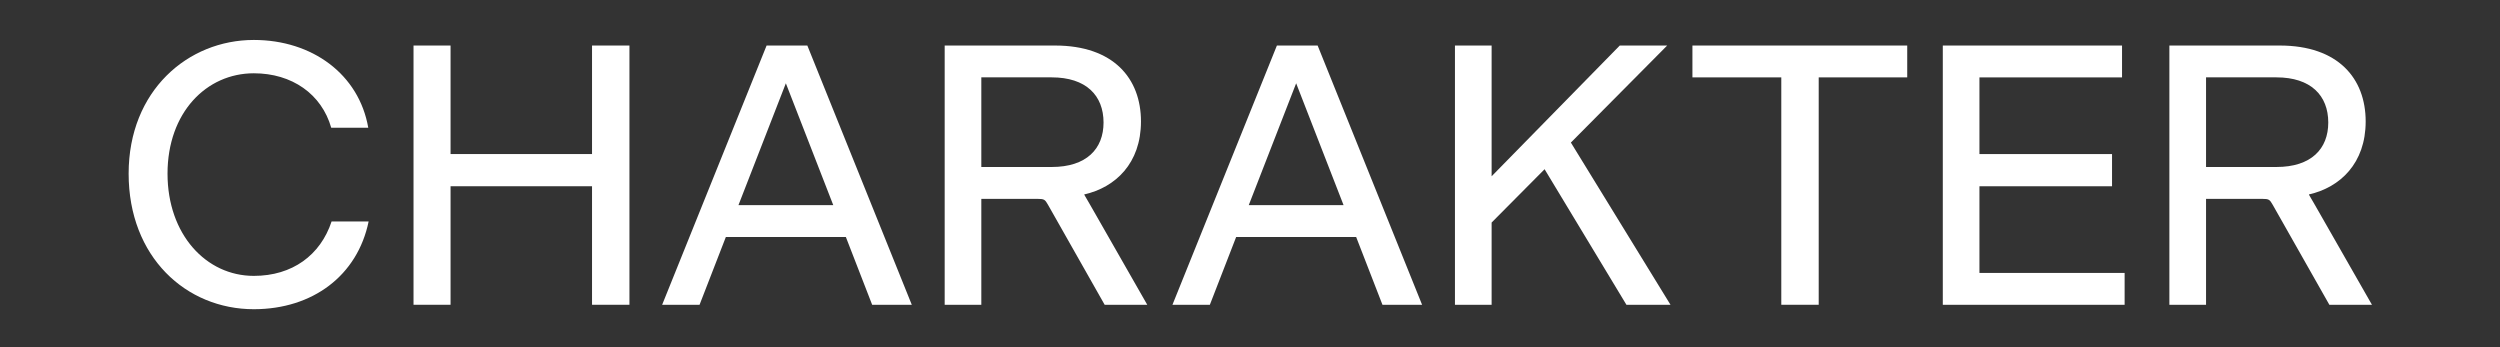
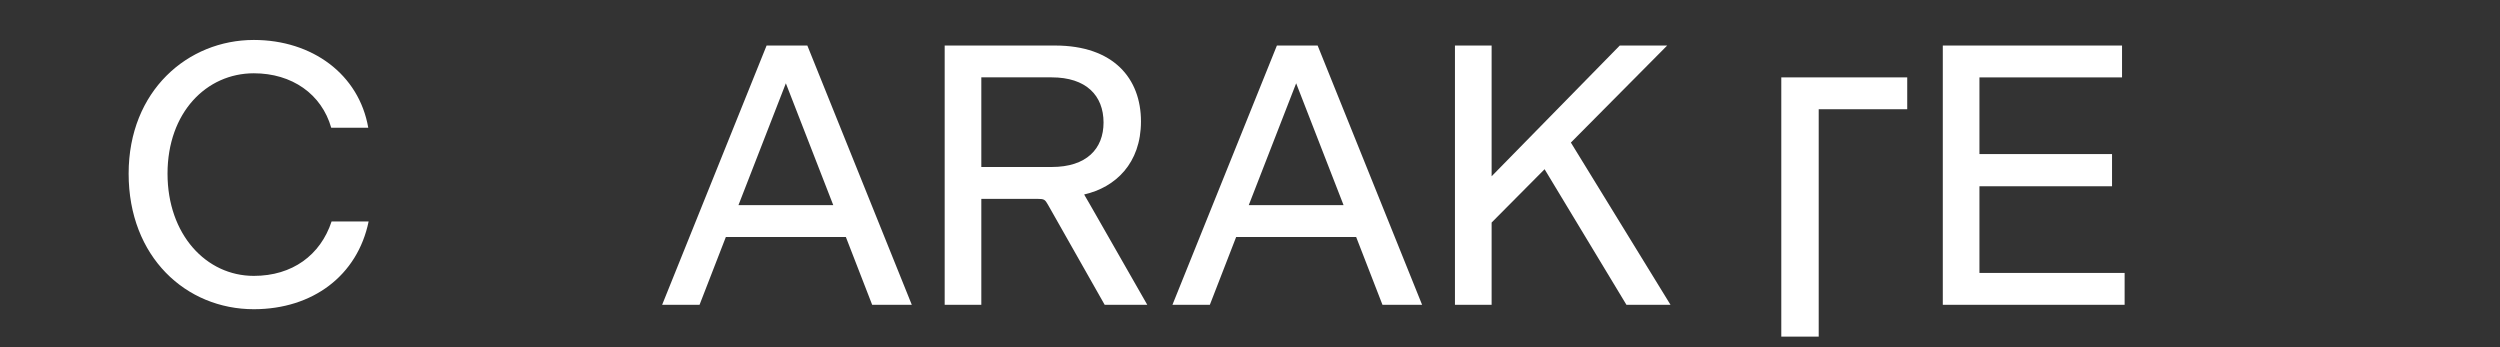
<svg xmlns="http://www.w3.org/2000/svg" version="1.1" id="Ebene_1" x="0px" y="0px" viewBox="0 0 1080 150" style="enable-background:new 0 0 1080 150;" xml:space="preserve">
  <rect x="0" y="0" width="1080" height="150" fill="#333333" stroke="none" />
  <style type="text/css">
	.st0{fill:#FFFFFF;}
</style>
  <g>
    <path class="st0" d="M55.57,75.02c0-35.84,25.6-57.76,54.08-57.76c25.28,0,45.44,14.88,49.44,37.92h-16   c-4.16-14.56-16.96-23.52-33.44-23.52c-20.48,0-37.28,16.96-37.28,43.36c0,26.24,16.64,44.16,37.28,44.16   c16.64,0,28.8-8.96,33.6-23.52h16c-4.8,23.36-24.16,37.92-49.6,37.92C80.37,133.58,55.57,111.02,55.57,75.02z" />
-     <path class="st0" d="M178.64,19.67h16v46.88h61.12V19.67h16.16v111.99h-16.16v-51.2h-61.12v51.2h-16L178.64,19.67L178.64,19.67z" />
    <path class="st0" d="M365.41,102.38h-51.84l-11.36,29.28h-16.16l45.12-111.99h17.6l45.12,111.99h-17.12L365.41,102.38z    M359.97,88.62l-20.48-52.64l-20.48,52.64H359.97z" />
    <path class="st0" d="M423.93,85.9v45.76H408.1V19.67h47.68c25.28,0,37.12,14.24,37.12,32.8c0,18.08-11.04,28.48-24.48,31.52v0.16   c1.44,2.56,2.4,4,4.16,7.2l23.04,40.32h-18.4l-24.48-43.2c-1.28-2.24-1.6-2.56-4.48-2.56h-24.33V85.9z M423.93,72.14h30.4   c15.04,0,22.4-7.84,22.4-19.2c0-11.68-7.52-19.52-22.4-19.52h-30.4V72.14z" />
    <path class="st0" d="M585.86,102.38h-51.84l-11.36,29.28H506.5l45.12-111.99h17.6l45.12,111.99h-17.12L585.86,102.38z    M580.42,88.62l-20.48-52.64l-20.48,52.64H580.42z" />
    <path class="st0" d="M667.26,73.1l-22.88,23.04v35.52h-15.84V19.67h15.84v56.48l55.36-56.48h20.48l-41.6,41.92l43.04,70.08h-19.04   L667.26,73.1z" />
-     <path class="st0" d="M769.53,33.43h-38.4V19.67h92.79v13.76h-38.24v98.23h-16.16V33.43H769.53z" />
+     <path class="st0" d="M769.53,33.43h-38.4h92.79v13.76h-38.24v98.23h-16.16V33.43H769.53z" />
    <path class="st0" d="M917.84,131.66h-78.55V19.67h77.43v13.76h-61.6v33.12h57.28v13.92h-57.28v37.44h62.72L917.84,131.66   L917.84,131.66z" />
-     <path class="st0" d="M953.01,85.9v45.76h-15.84V19.67h47.68c25.28,0,37.12,14.24,37.12,32.8c0,18.08-11.04,28.48-24.48,31.52v0.16   c1.44,2.56,2.4,4,4.16,7.2l23.04,40.32h-18.4l-24.48-43.2c-1.28-2.24-1.6-2.56-4.48-2.56h-24.32V85.9z M953.01,72.14h30.4   c15.04,0,22.4-7.84,22.4-19.2c0-11.68-7.52-19.52-22.4-19.52h-30.4V72.14z" />
  </g>
</svg>